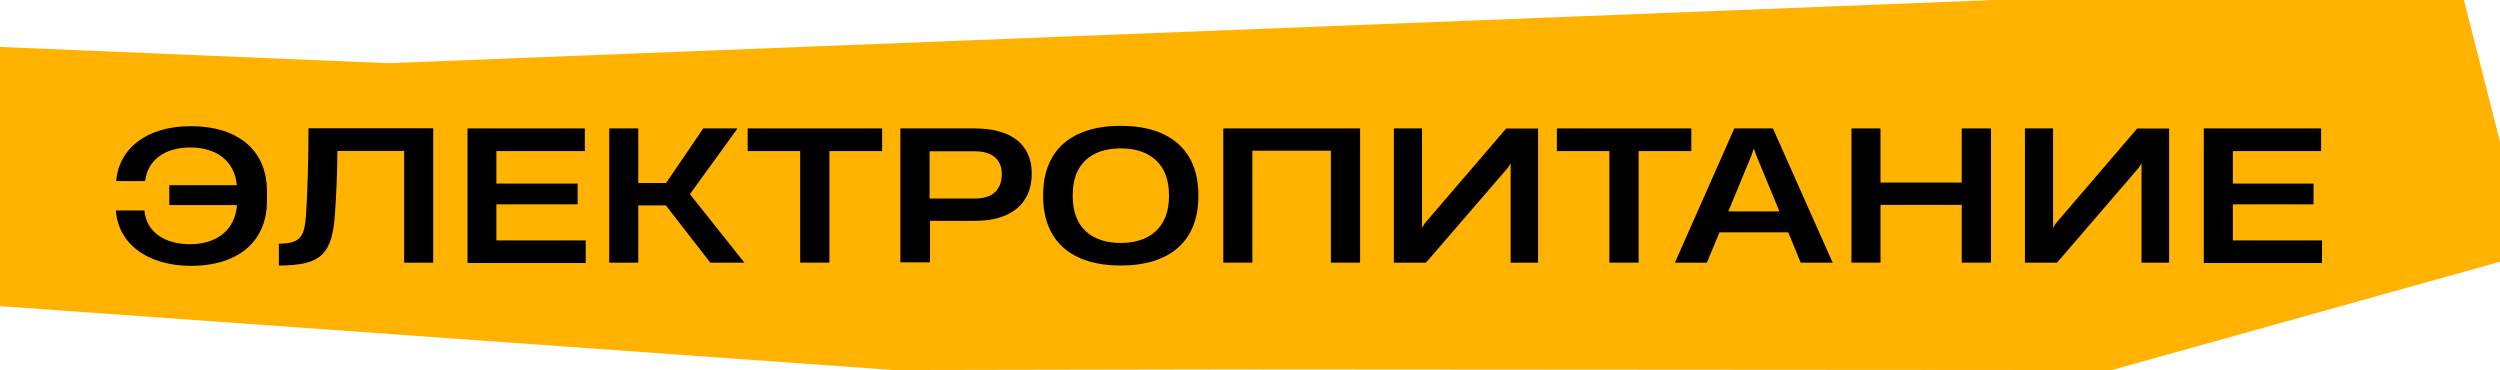
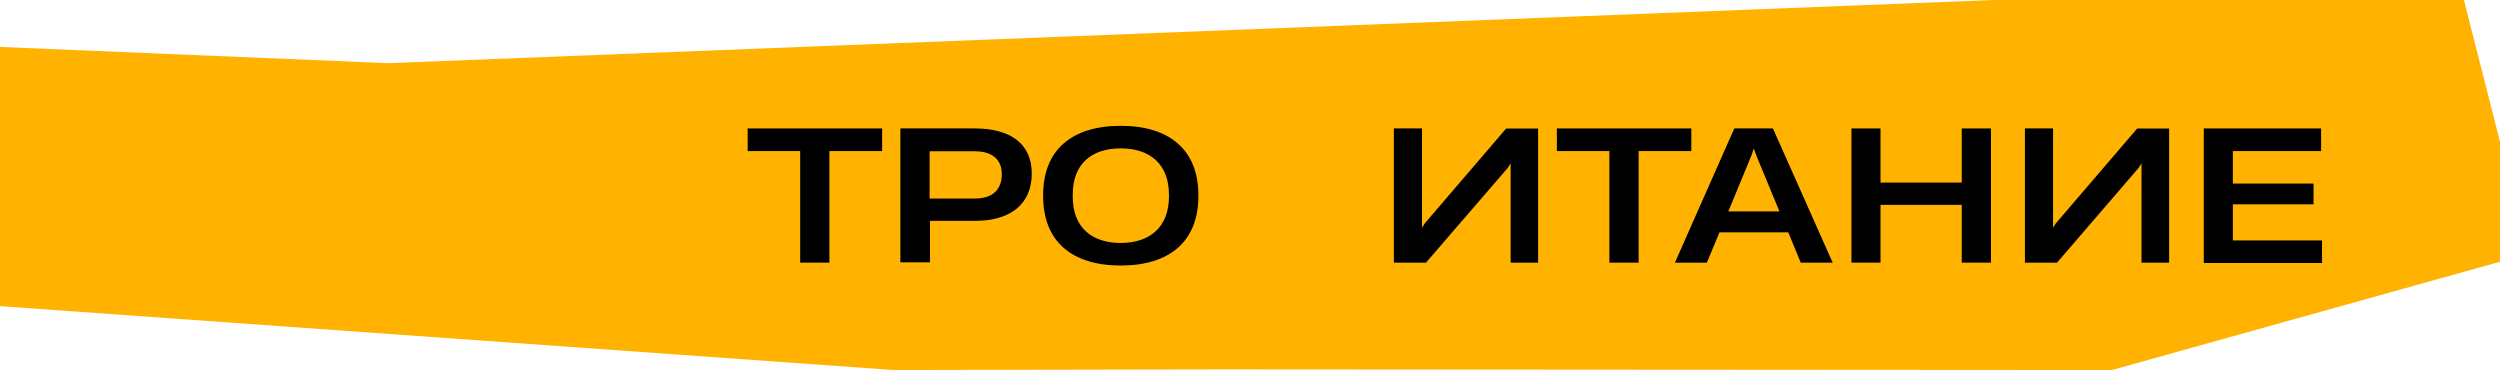
<svg xmlns="http://www.w3.org/2000/svg" viewBox="0 0 277 41">
  <defs>
    <style>.cls-1{fill:#ffb300;}</style>
  </defs>
  <g id="Слой_2" data-name="Слой 2">
    <g id="Слой_1-2" data-name="Слой 1">
      <polygon class="cls-1" points="135.5 40.93 234 41 277 29 277 15.71 273 0 220.9 0 43 7 0 5.2 0 33.92 99 41 135.5 40.93" />
-       <path d="M12.84,23.32v0H16c.22,2.44,2.32,3.74,5.06,3.74,3,0,5-1.62,5.2-4.34h-7.5v-2.2h7.48C26,17.84,24,16.34,21.08,16.34s-4.76,1.5-5,3.72H12.88v0c.26-3.54,3.32-6.08,8.24-6.08,5.34,0,8.46,2.74,8.46,7.22v1.06c0,4.44-3.12,7.2-8.46,7.2C16.16,29.42,13.08,26.88,12.84,23.32Z" />
-       <path d="M48,29.1H44.78V16.72h-7.4c0,2.4-.12,4.8-.26,6.86-.28,4.52-1.46,5.84-6.22,5.84V27c2.5,0,2.82-.92,3-3.08.18-2.64.28-6.34.28-9.71H48Z" />
-       <path d="M51.8,14.23h13v2.51H55v3.6H64v2.3H55v4H64.9v2.5H51.8Z" />
-       <path d="M67.5,14.23h3.22v6.05H73.8l4.12-6.05h3.8l-5.24,7.23v.1l6,7.54H78.7l-4.92-6.34H70.72V29.1H67.5Z" />
      <path d="M88.66,16.74H82.84V14.23h14.9v2.51H91.9V29.1H88.66Z" />
      <path d="M99.76,14.23H108c4,0,6.32,1.73,6.32,5v0c0,3.3-2.26,5.24-6.28,5.24h-5v4.6H99.76ZM108,22c2,0,3-1,3-2.72v0c0-1.48-.92-2.52-3-2.52h-5V22Z" />
      <path d="M115.58,21.74V21.6c0-5,3.2-7.66,8.6-7.66s8.6,2.68,8.6,7.66v.14c0,5-3.18,7.68-8.6,7.68S115.58,26.74,115.58,21.74Zm8.6,5.18c3.28,0,5.34-1.82,5.34-5.14v-.22c0-3.32-2.06-5.12-5.34-5.12s-5.32,1.76-5.32,5.12v.22C118.86,25.14,120.9,26.92,124.18,26.92Z" />
-       <path d="M150.7,14.23V29.1h-3.24V16.7h-8.7V29.1h-3.22V14.23Z" />
      <path d="M167.38,29.1v-11l-.3.48L158,29.1h-3.56V14.23h3.12v11l.32-.5,9-10.49h3.54V29.1Z" />
      <path d="M178.32,16.74H172.5V14.23h14.9v2.51h-5.84V29.1h-3.24Z" />
      <path d="M192.16,14.23h4.28l6.62,14.87h-3.54l-1.38-3.36h-7.62l-1.4,3.36h-3.54Zm5,9.19-2.58-6.24-.26-.74h0l-.24.74-2.58,6.24Z" />
      <path d="M217.36,22.7h-9v6.4h-3.22V14.23h3.22v6h9v-6h3.24V29.1h-3.24Z" />
      <path d="M237.28,29.1v-11l-.3.48L227.92,29.1h-3.56V14.23h3.12v11l.32-.5,9-10.49h3.54V29.1Z" />
      <path d="M244.18,14.23h13v2.51H247.4v3.6h8.94v2.3H247.4v4h9.88v2.5h-13.1Z" />
    </g>
  </g>
</svg>